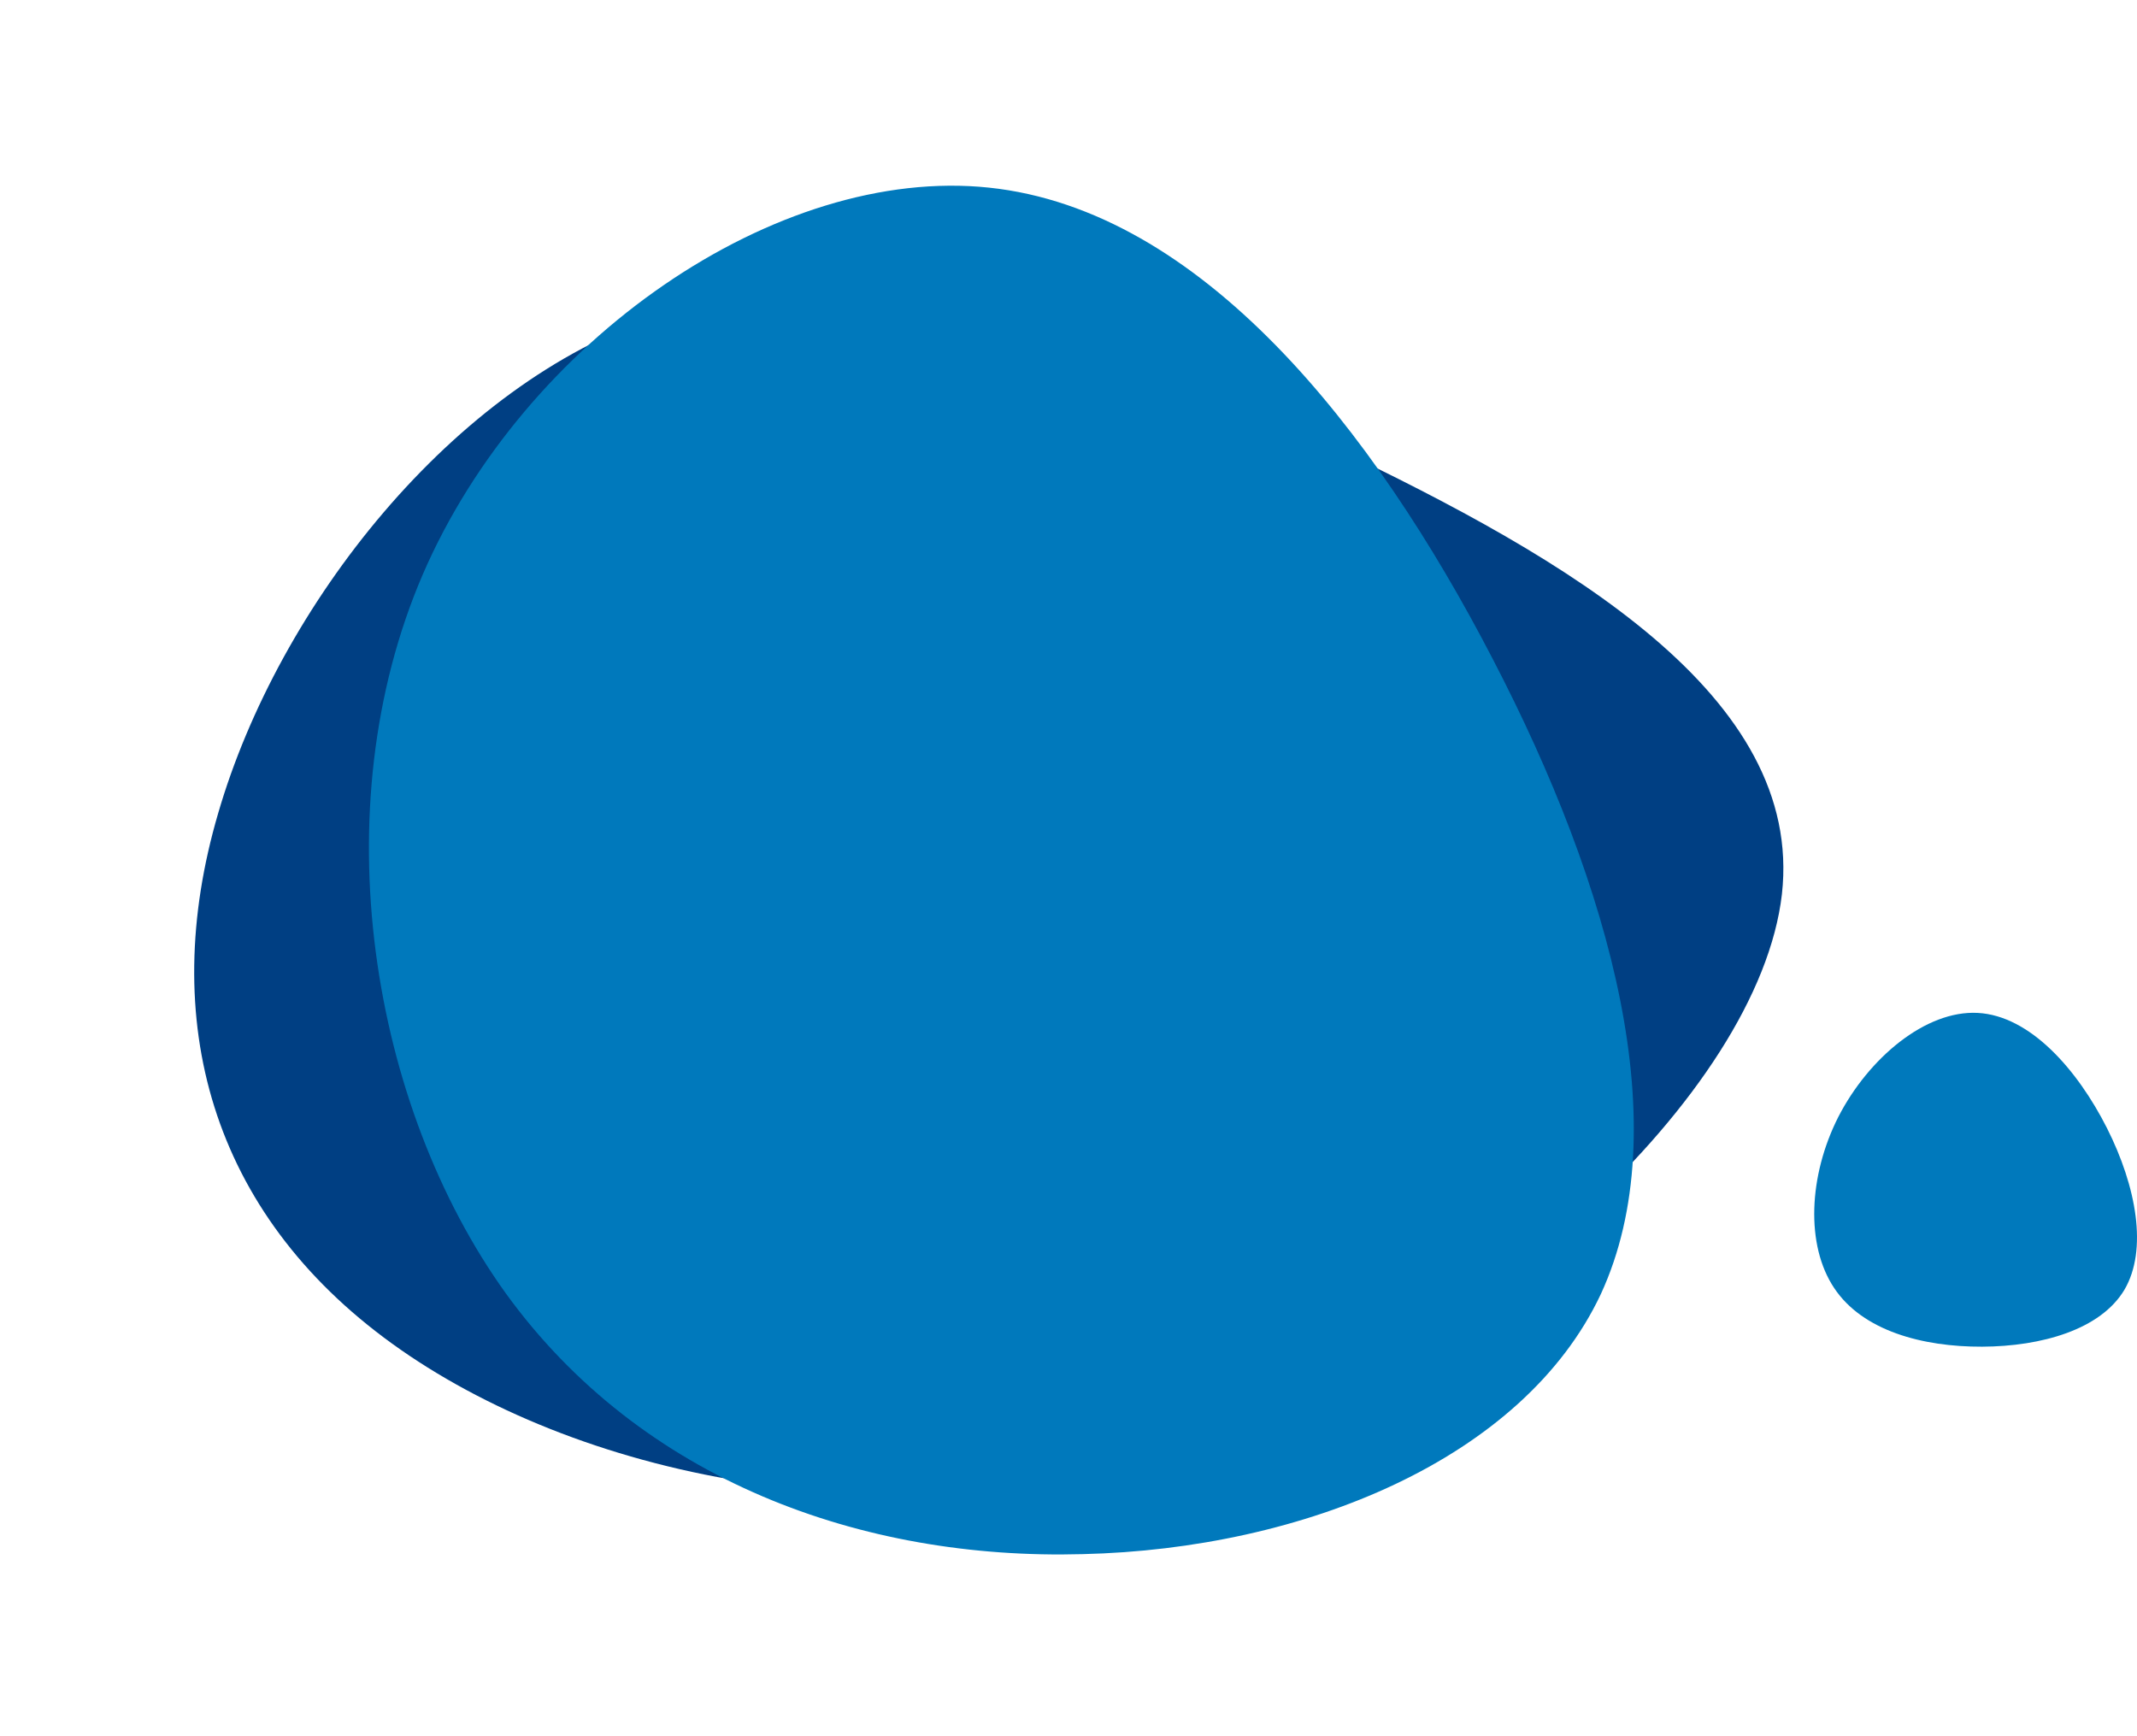
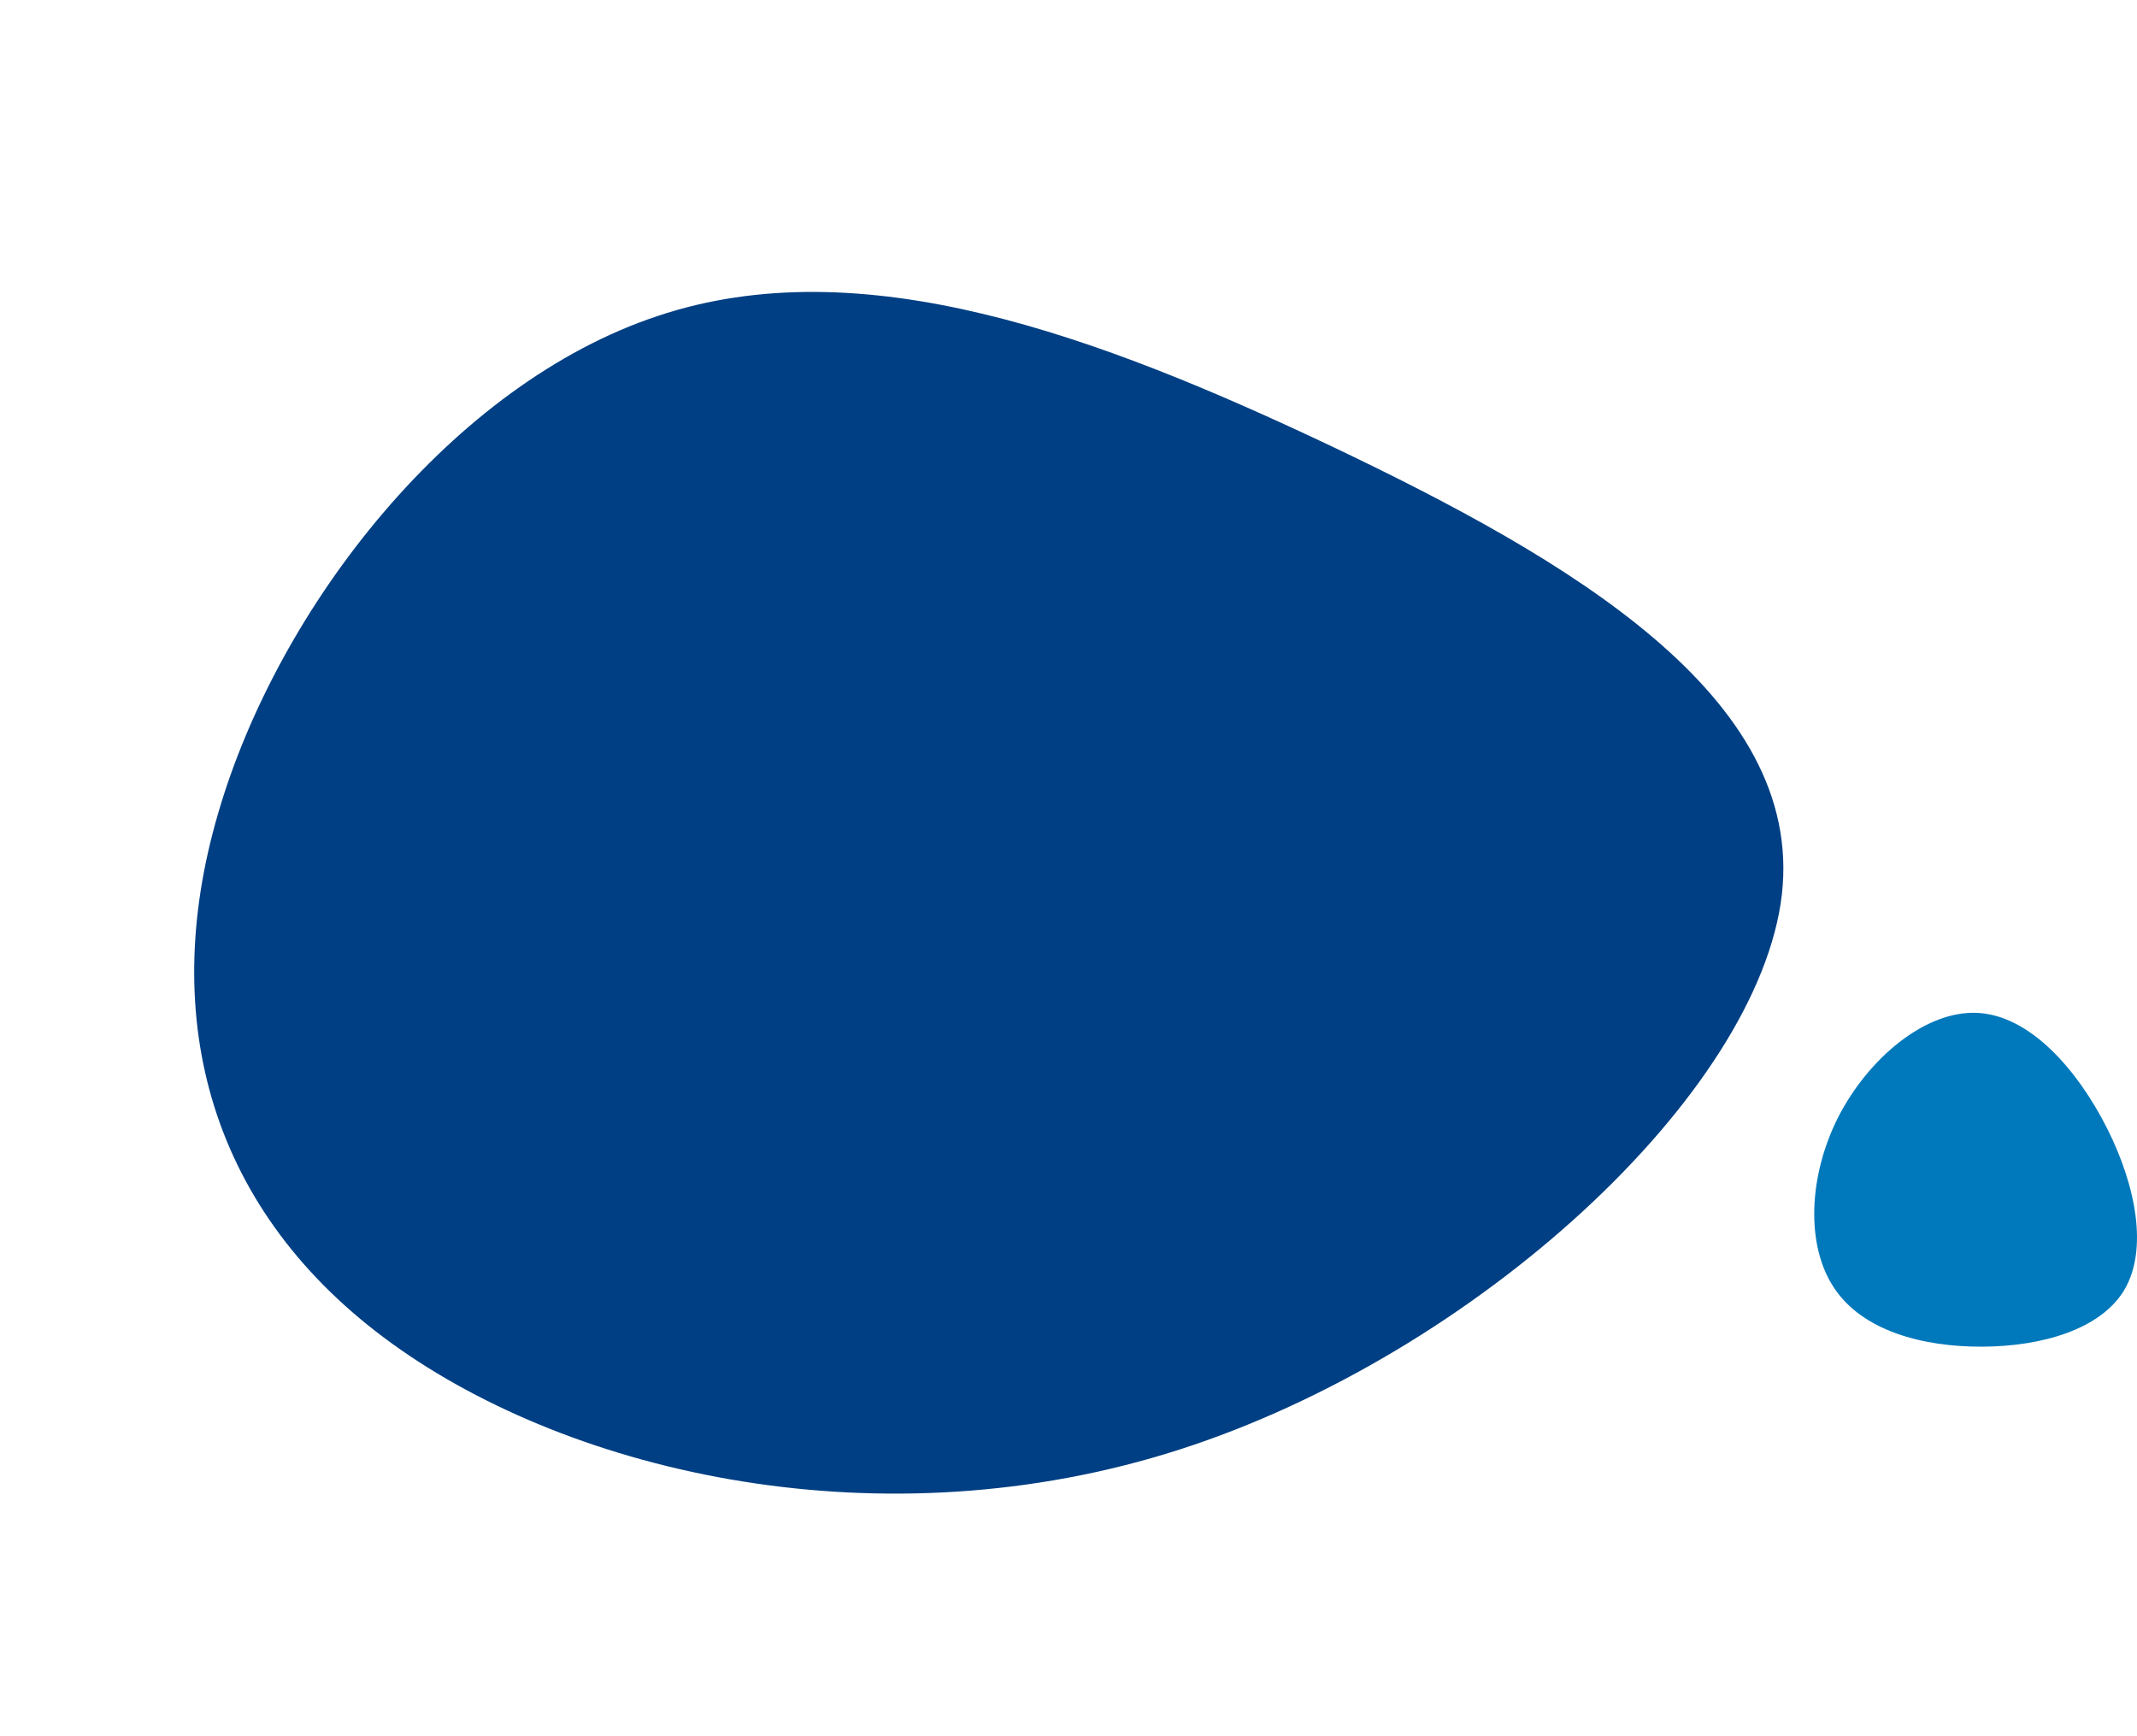
<svg xmlns="http://www.w3.org/2000/svg" width="192" height="156" viewBox="0 0 192 156" fill="none">
  <path d="M119.691 40.125C140.89 50.228 162.102 62.538 160.096 80.356C158.014 98.287 132.582 121.695 105.96 130.248C79.338 138.801 51.527 132.499 35.237 120.732C18.946 108.966 14.148 91.664 19.599 73.079C25.022 54.423 40.693 34.484 59.094 28.391C77.363 22.268 98.52 30.093 119.691 40.125Z" fill="#003F83" />
  <path d="M189.307 101.369C191.948 106.616 192.982 112.292 190.869 115.888C188.735 119.462 183.431 120.977 178.084 121C172.737 121.022 167.345 119.575 164.792 115.73C162.218 111.885 162.482 105.643 165.167 100.351C167.873 95.081 173.001 90.761 177.688 91.01C182.397 91.259 186.644 96.099 189.307 101.369Z" fill="#0079BC" />
-   <path d="M134.107 59.192C144.822 79.792 150.713 101.364 143.827 116.278C136.856 131.103 117.105 139.179 97.275 139.64C77.448 140.192 57.623 133.036 45.439 116.201C33.338 99.364 28.876 72.758 37.987 51.606C47.101 30.545 69.787 14.847 88.859 16.859C107.932 18.871 123.389 38.501 134.107 59.192Z" fill="#0079BC" />
</svg>